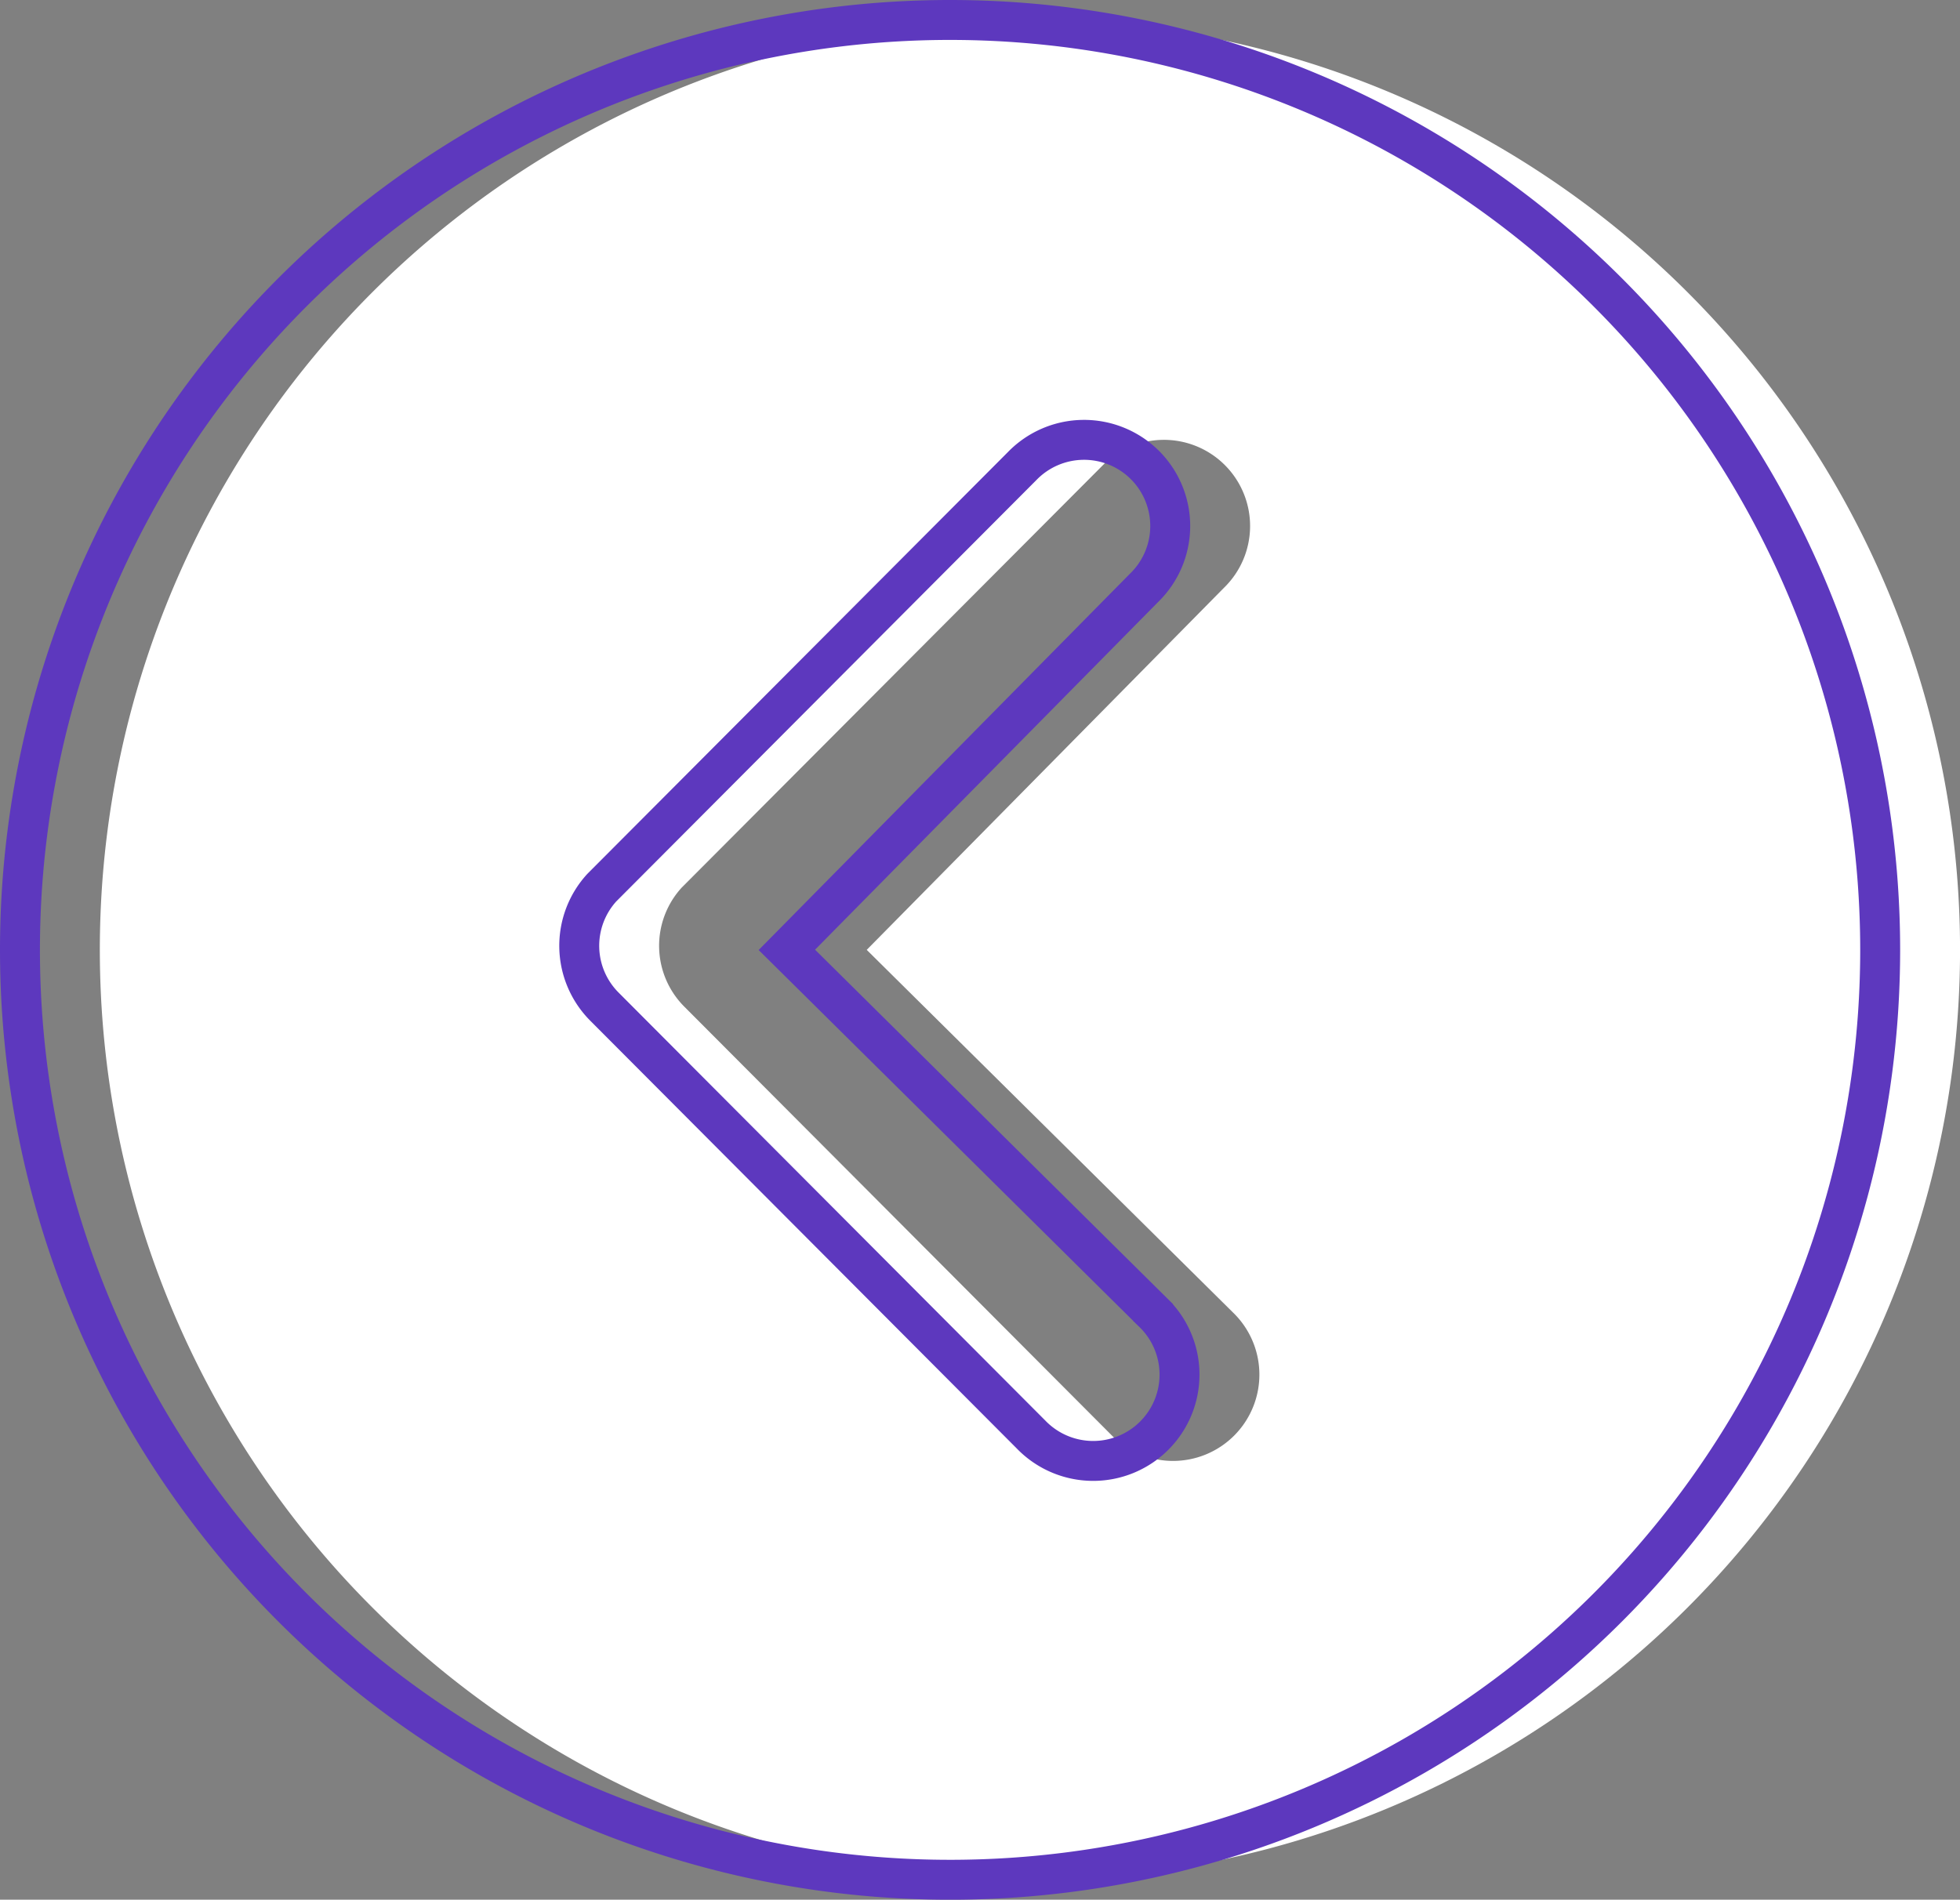
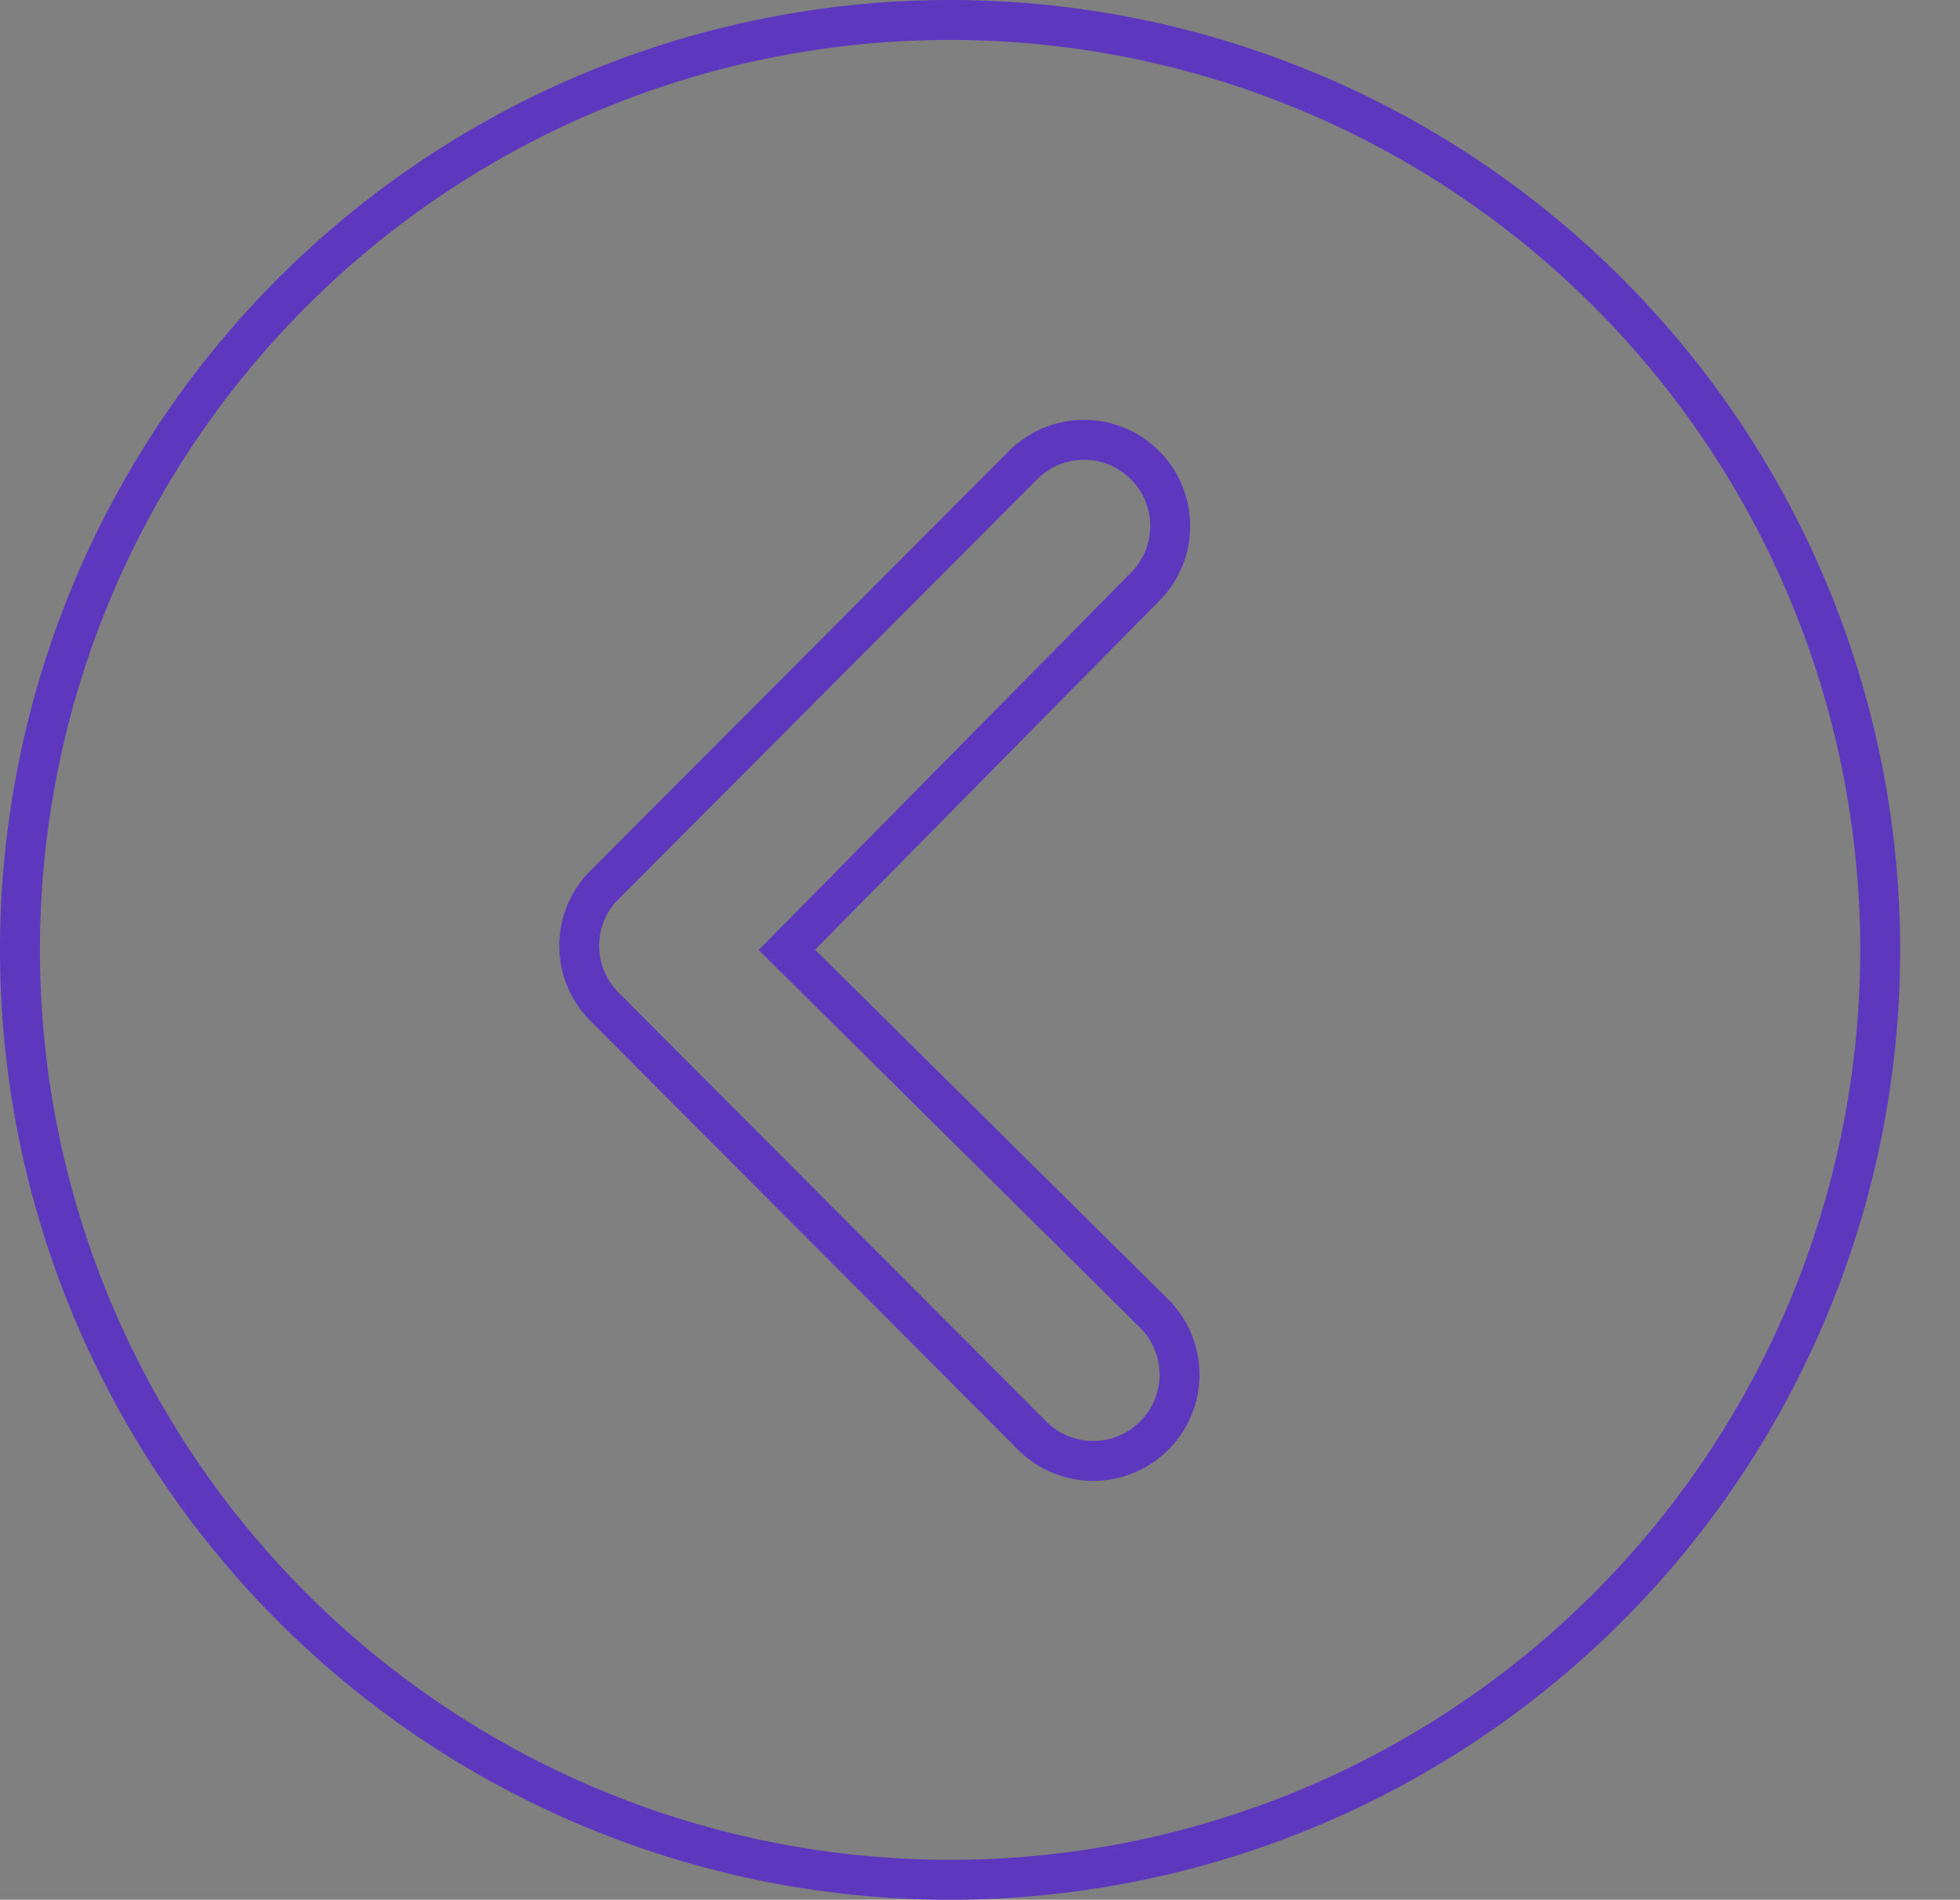
<svg xmlns="http://www.w3.org/2000/svg" width="49.083" height="47.583" viewBox="0 0 49.083 47.583">
  <rect x="0" y="0" width="49.083" height="47.583" fill="#808080" stroke="none" />
  <defs>
    <style>.a{fill:#fff;}.b{fill:none;stroke:#5d38be;}</style>
  </defs>
  <g transform="translate(-574.722 -4991.913)">
-     <path class="a" d="M3.375,26.667A23.292,23.292,0,1,0,26.667,3.375,23.288,23.288,0,0,0,3.375,26.667Zm27.379,0-9.171-9.082a2.162,2.162,0,1,1,3.057-3.057L35.323,25.245a2.159,2.159,0,0,1,.067,2.979L24.864,38.783a2.158,2.158,0,1,1-3.057-3.046Z" transform="translate(627.181 5042.372) rotate(180)" />
    <path class="b" d="M3.375,26.667A23.292,23.292,0,1,0,26.667,3.375,23.288,23.288,0,0,0,3.375,26.667Zm27.379,0-9.171-9.082a2.162,2.162,0,1,1,3.057-3.057L35.323,25.245a2.159,2.159,0,0,1,.067,2.979L24.864,38.783a2.158,2.158,0,1,1-3.057-3.046Z" transform="translate(625.181 5042.372) rotate(180)" />
  </g>
</svg>